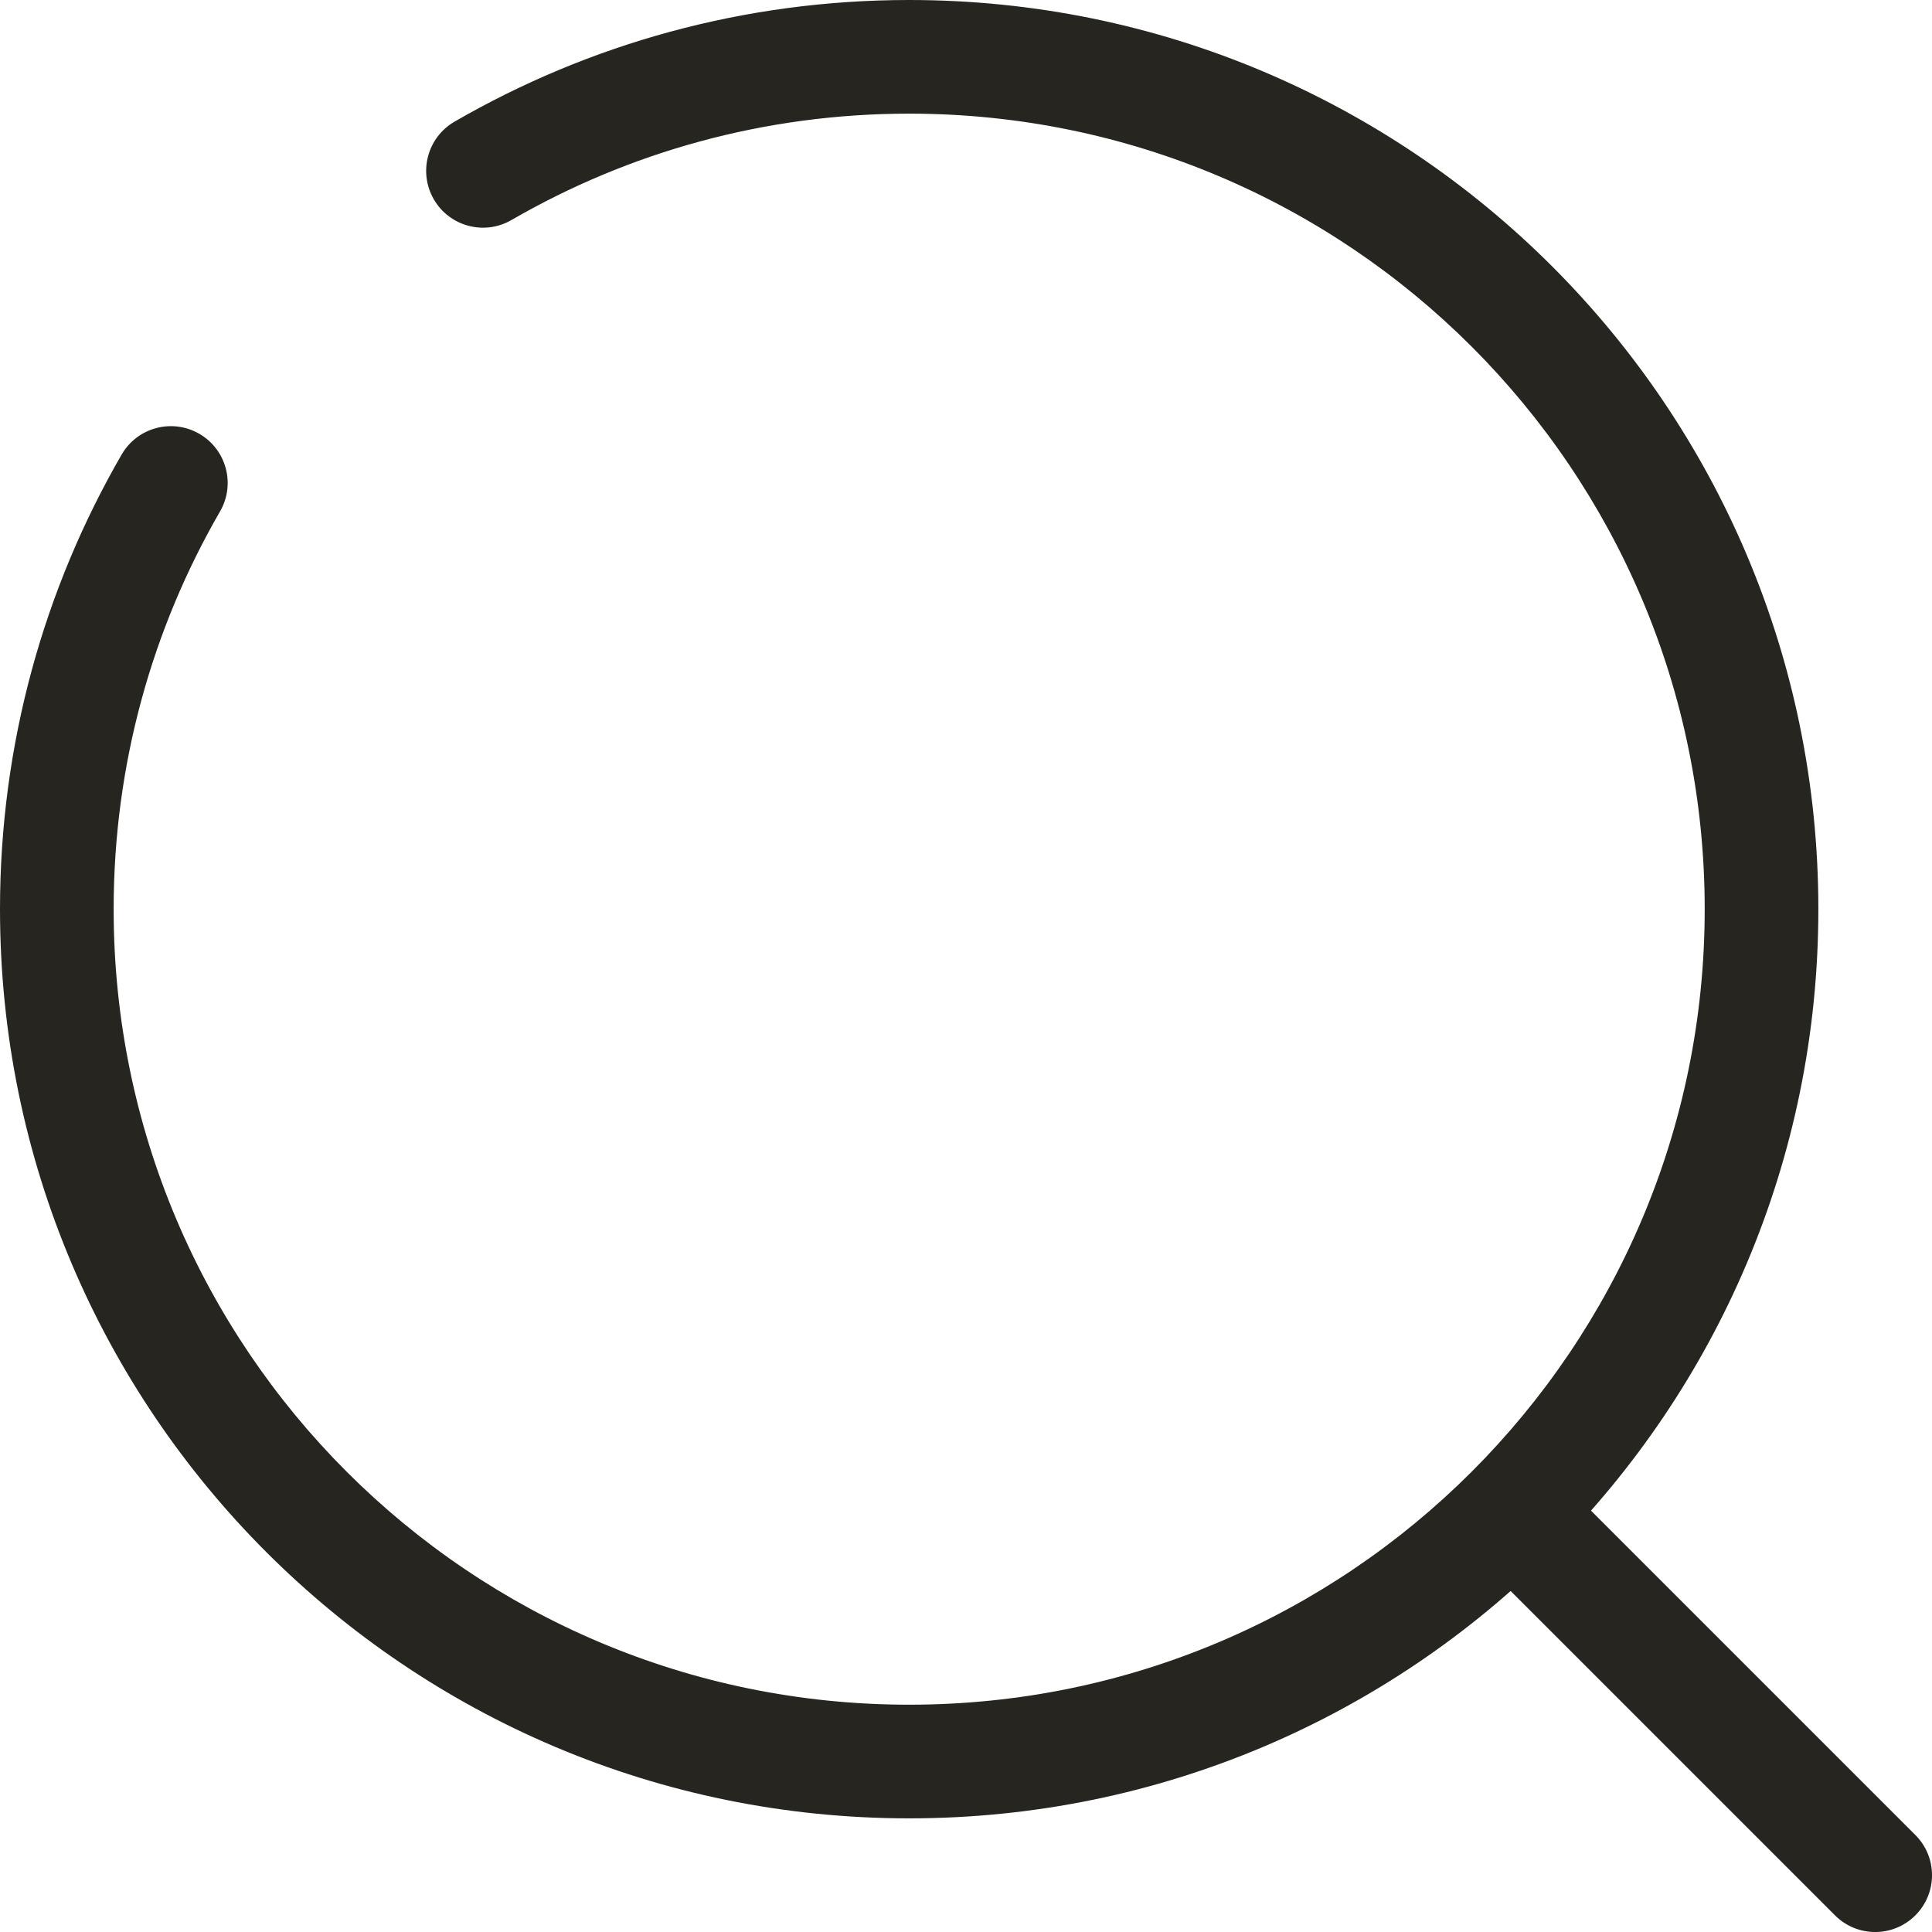
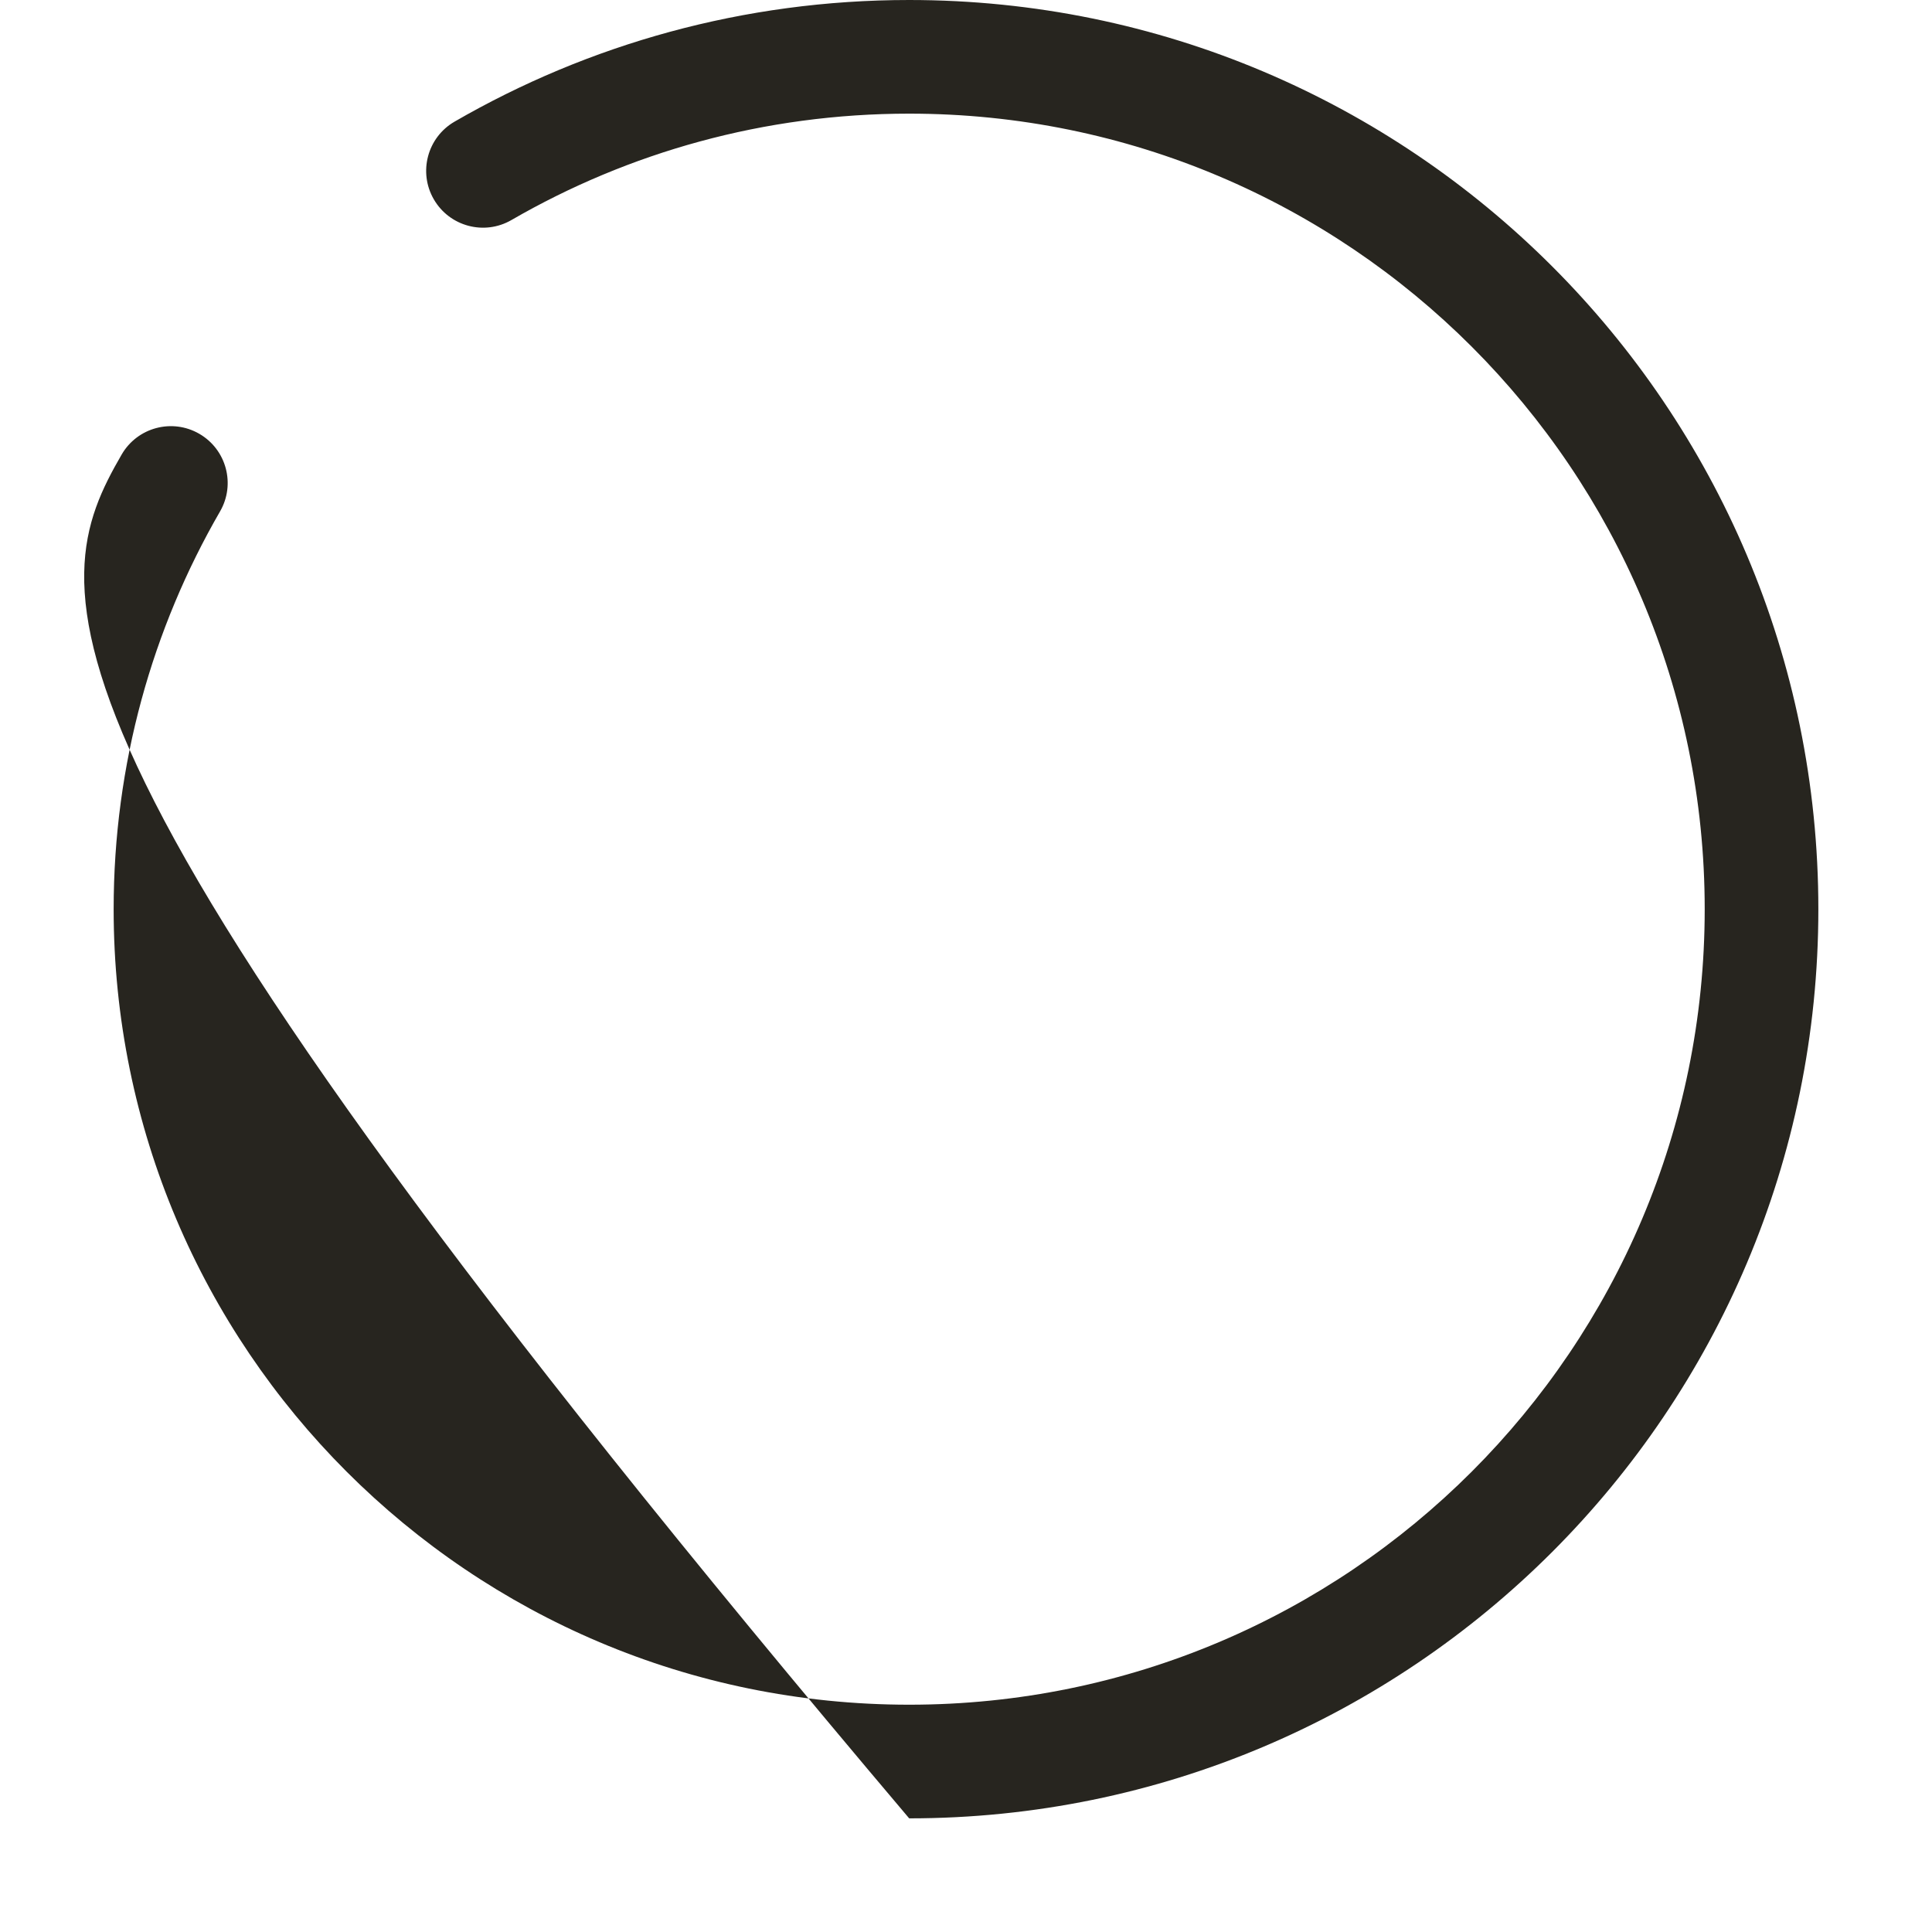
<svg xmlns="http://www.w3.org/2000/svg" width="34" height="34" viewBox="0 0 34 34" fill="none">
-   <path fill-rule="evenodd" clip-rule="evenodd" d="M26.293 26.293C26.683 25.902 27.317 25.902 27.707 26.293L33.707 32.293C34.098 32.683 34.098 33.317 33.707 33.707C33.317 34.098 32.683 34.098 32.293 33.707L26.293 27.707C25.902 27.317 25.902 26.683 26.293 26.293Z" fill="#27251F" />
-   <path fill-rule="evenodd" clip-rule="evenodd" d="M16 2C13.448 2 11.059 2.682 9.001 3.872C8.523 4.149 7.911 3.986 7.634 3.507C7.358 3.029 7.521 2.418 7.999 2.141C10.354 0.779 13.087 0 16 0C24.837 0 32 7.163 32 16C32 24.837 24.837 32 16 32C7.163 32 0 24.837 0 16C0 13.087 0.779 10.354 2.141 7.999C2.418 7.521 3.029 7.358 3.507 7.634C3.986 7.911 4.149 8.523 3.872 9.001C2.682 11.059 2 13.448 2 16C2 23.732 8.268 30 16 30C23.732 30 30 23.732 30 16C30 8.268 23.732 2 16 2Z" fill="#27251F" />
+   <path fill-rule="evenodd" clip-rule="evenodd" d="M16 2C13.448 2 11.059 2.682 9.001 3.872C8.523 4.149 7.911 3.986 7.634 3.507C7.358 3.029 7.521 2.418 7.999 2.141C10.354 0.779 13.087 0 16 0C24.837 0 32 7.163 32 16C32 24.837 24.837 32 16 32C0 13.087 0.779 10.354 2.141 7.999C2.418 7.521 3.029 7.358 3.507 7.634C3.986 7.911 4.149 8.523 3.872 9.001C2.682 11.059 2 13.448 2 16C2 23.732 8.268 30 16 30C23.732 30 30 23.732 30 16C30 8.268 23.732 2 16 2Z" fill="#27251F" />
</svg>